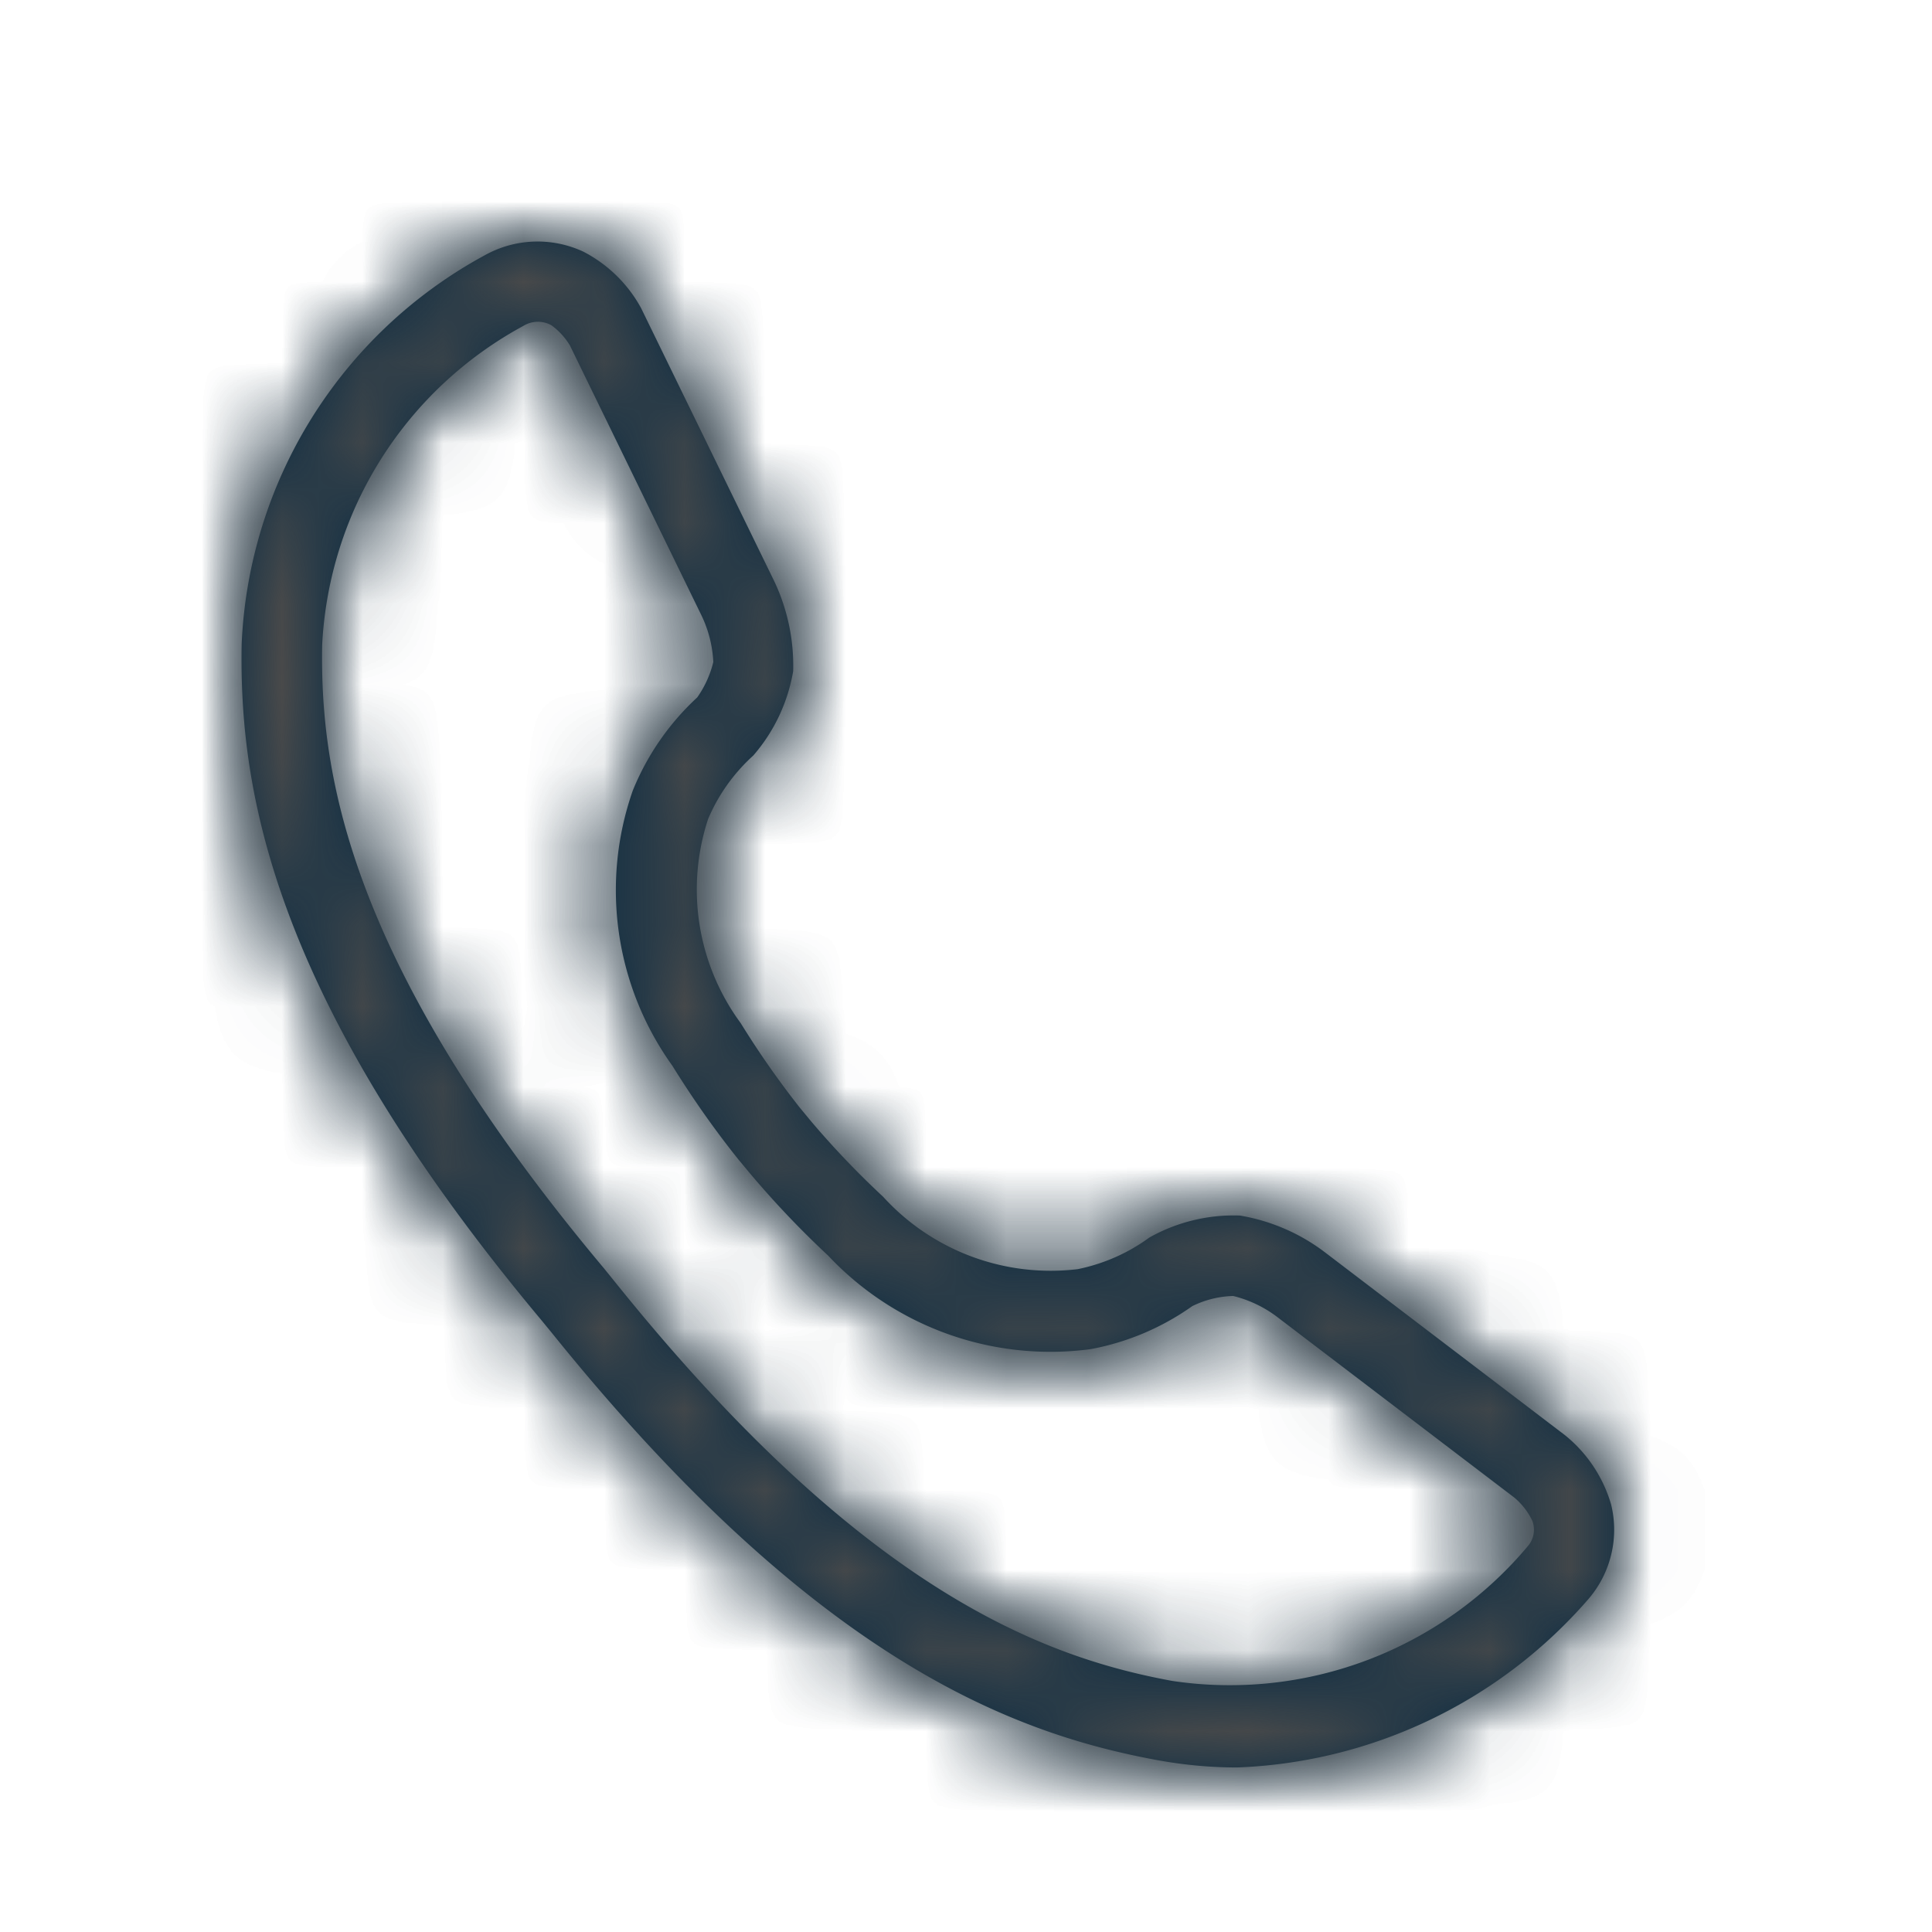
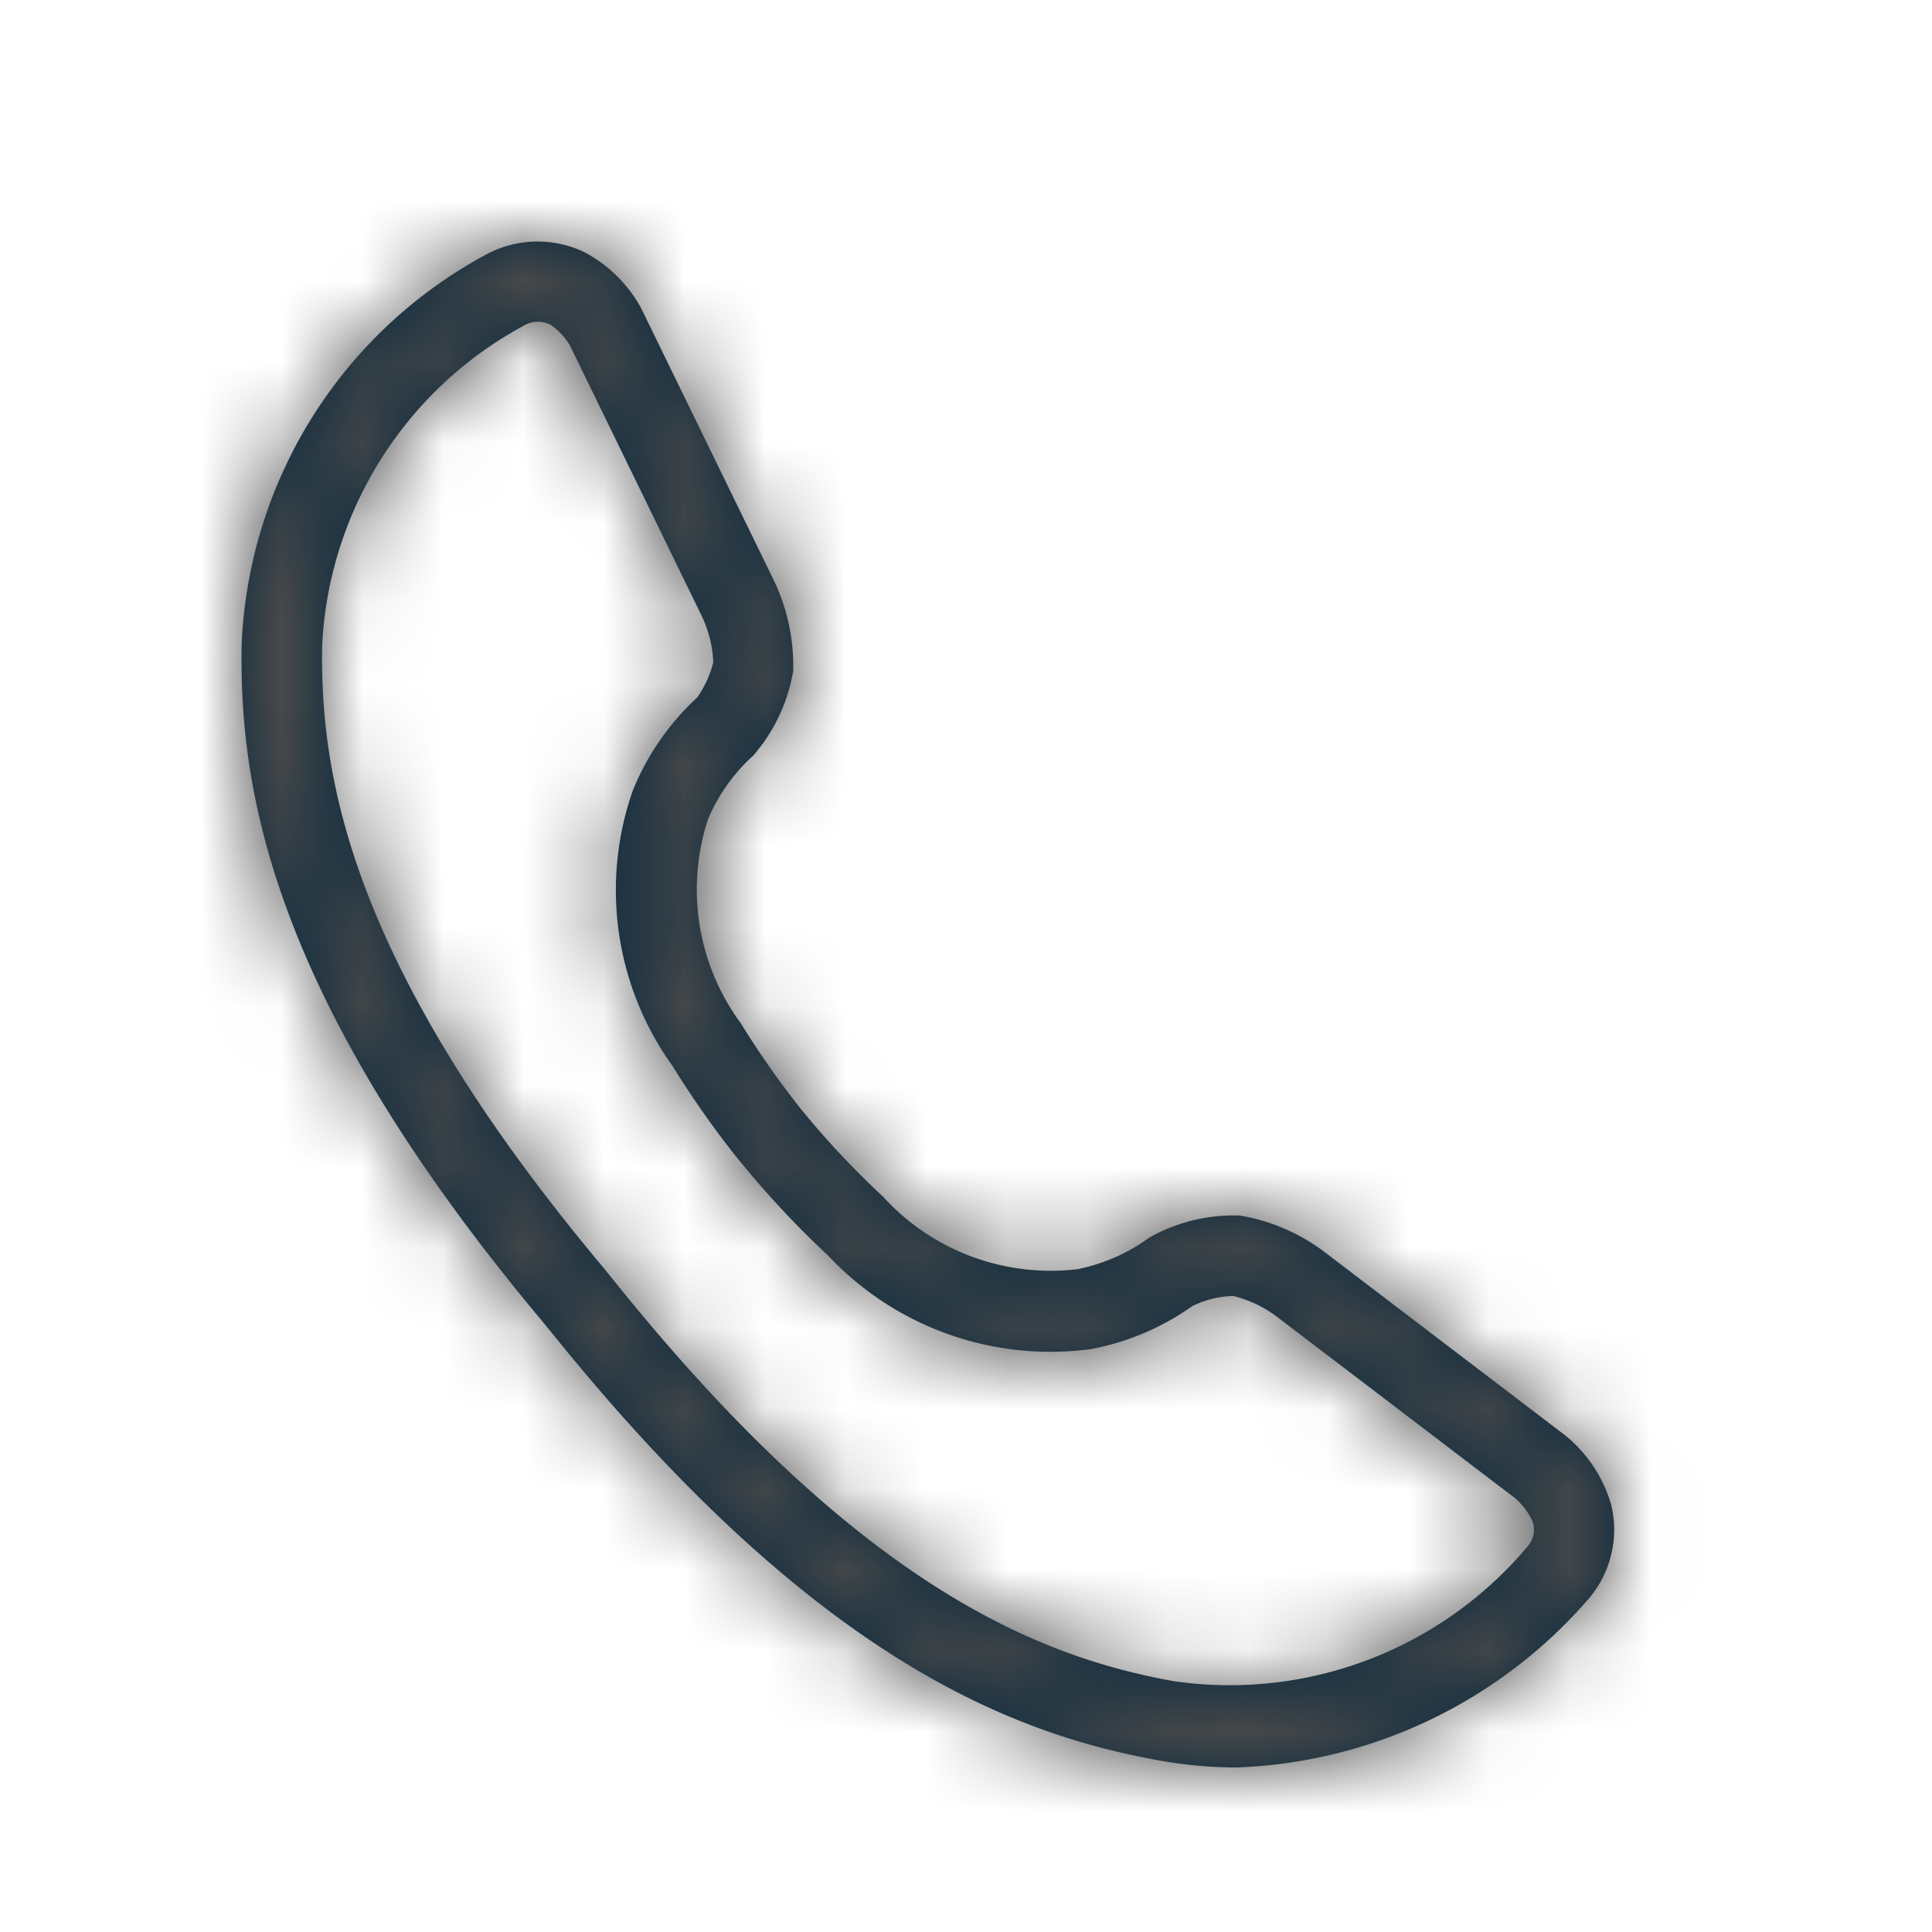
<svg xmlns="http://www.w3.org/2000/svg" xmlns:xlink="http://www.w3.org/1999/xlink" width="24" height="24">
  <defs>
    <path d="M3.002 8c-.032 1.8.362 4.381 3.724 8.4l.136.166c3.284 4.075 5.74 4.973 7.52 5.3.325.059.656.09.987.09a6.077 6.077 0 0 0 4.37-2.1c.274-.324.376-.759.274-1.17a1.726 1.726 0 0 0-.573-.858l-2.99-2.278a2.4 2.4 0 0 0-1.048-.45 2.138 2.138 0 0 0-1.124.273c-.265.194-.57.328-.891.393a2.815 2.815 0 0 1-2.417-.9 10.9 10.9 0 0 1-.892-.934l-.14-.169a11.157 11.157 0 0 1-.736-1.052 2.8 2.8 0 0 1-.406-2.536c.127-.301.319-.57.562-.79.258-.297.429-.66.495-1.047.011-.387-.07-.77-.236-1.12L7.963 3.826a1.711 1.711 0 0 0-.717-.7 1.347 1.347 0 0 0-1.233.05 5.777 5.777 0 0 0-3.011 4.823Zm3.5-3.952a.344.344 0 0 1 .35-.006.861.861 0 0 1 .228.25l1.635 3.355a1.5 1.5 0 0 1 .146.577 1.292 1.292 0 0 1-.2.44 3.221 3.221 0 0 0-.8 1.156 3.741 3.741 0 0 0 .492 3.42c.249.402.521.79.817 1.16l.137.165c.306.364.634.71.982 1.034a3.785 3.785 0 0 0 3.262 1.16 3.186 3.186 0 0 0 1.26-.534c.158-.078.331-.121.508-.126a1.5 1.5 0 0 1 .534.251l2.959 2.254a.86.86 0 0 1 .223.288c.04.107.02.227-.055.314a4.83 4.83 0 0 1-4.418 1.675c-1.605-.295-3.843-1.124-6.92-4.953l-.14-.173c-3.157-3.766-3.528-6.116-3.5-7.74a4.781 4.781 0 0 1 2.5-3.967Z" id="a" />
  </defs>
  <g fill="none" fill-rule="evenodd">
    <mask id="b" fill="#fff">
      <use xlink:href="#a" />
    </mask>
    <use fill="#05273E" fill-rule="nonzero" xlink:href="#a" />
    <g mask="url(#b)" fill="#002B49">
-       <path d="M0 0h24v24H0z" />
-     </g>
-     <path fill="#4a4a4a" mask="url(#b)" d="M0 0h24v24H0z" />
+       </g>
+     <path fill="#4a4a4a" mask="url(#b)" d="M0 0h24v24H0" />
  </g>
</svg>